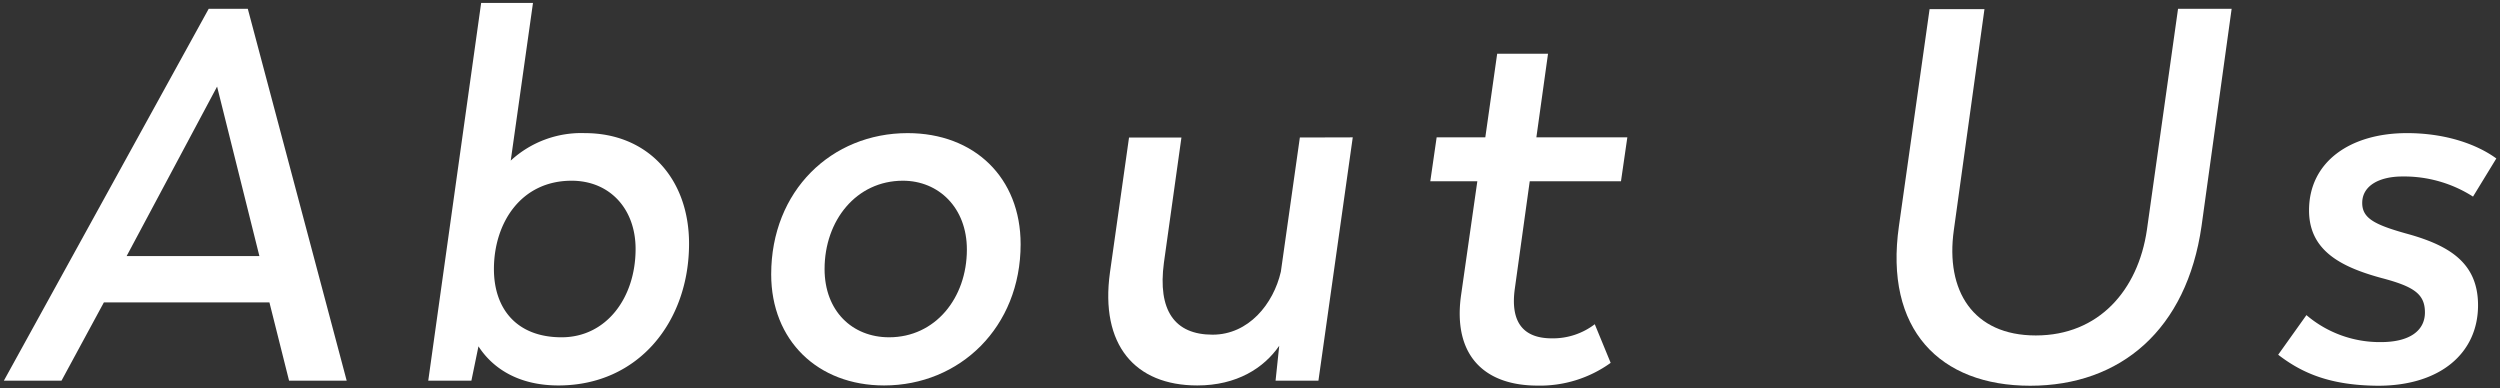
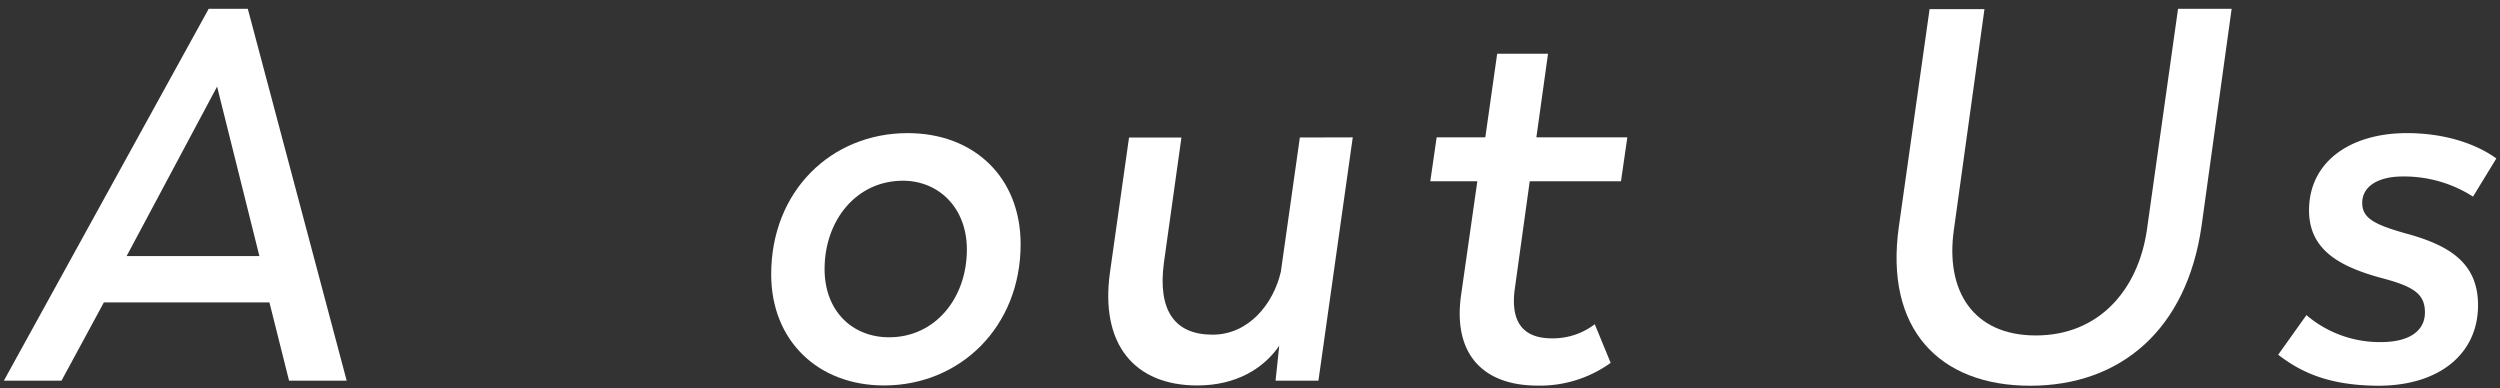
<svg xmlns="http://www.w3.org/2000/svg" width="354" height="55" viewBox="0 0 354 55">
  <rect x="0" y="0" width="354" height="55" fill="#333333" stroke="none" />
  <g>
    <g>
      <path d="M38.15,42.82H14.71l-6,11.08H.55l29-52.65h5.54l14,52.65H40.93ZM30.74,12.26l-12.81,24h18.8Z" style="fill: #fff" />
-       <path d="M97.57,34.5c0,11-7.12,20.08-18.5,20.08-5.62,0-9.29-2.4-11.32-5.54l-1,4.86H60.64L68.13.42h7.34L72.32,22.74a14.72,14.72,0,0,1,10.49-3.89C91.72,18.85,97.57,25.29,97.57,34.5ZM90,35.25c0-5.69-3.67-9.66-9.06-9.66-7.19,0-11,6-11,12.51,0,5.62,3.22,9.66,9.58,9.66S90,42.14,90,35.25Z" style="fill: #fff" />
      <path d="M109.2,38.85c0-11.84,8.54-20,19.32-20,9.44,0,16,6.29,16,15.73,0,11.76-8.62,20-19.33,20C115.79,54.58,109.2,48.21,109.2,38.85Zm27.71-3.52c0-5.92-4-9.74-9.06-9.74-6.59,0-11.09,5.62-11.09,12.51,0,5.92,3.9,9.66,9.14,9.66C132.42,47.76,136.91,42.22,136.91,35.33Z" style="fill: #fff" />
      <path d="M191.55,19.45,186.69,53.9h-6.07l.52-4.94c-2.17,3.15-6,5.62-11.61,5.62-8.84,0-13.78-5.77-12.36-16l2.7-19.1h7.42L164.81,37.2c-.9,6.74,1.5,10.19,6.89,10.19,5.1,0,8.62-4.35,9.67-8.92l2.69-19Z" style="fill: #fff" />
      <path d="M206.87,41.92l2.32-16.25h-6.66l.9-6.22h6.89L212,7.61h7.2l-1.65,11.84h12.88l-.9,6.22H216.61l-2.1,15.13c-.75,5.24,1.57,7.11,5.24,7.11a9.76,9.76,0,0,0,6.07-2l2.25,5.47a17.1,17.1,0,0,1-10.41,3.22C210.09,54.58,205.75,50.23,206.87,41.92Z" style="fill: #fff" />
      <path d="M268.89,32l4.34-30.71H281l-4.34,31.31c-1.2,8.54,2.7,14.9,11.61,14.9S302.75,41.1,304,32.56l4.41-31.31H316L311.74,32c-2.1,14.68-11.46,22.62-24.27,22.62S266.79,46.64,268.89,32Z" style="fill: #fff" />
      <path d="M322.59,50.23l4-5.61a16,16,0,0,0,10.56,3.82c4,0,6.22-1.58,6.22-4.2s-1.58-3.67-6.14-4.87c-5.77-1.57-10.27-3.89-10.27-9.58,0-6.9,5.85-10.94,13.86-10.94,5.62,0,10,1.65,12.66,3.59l-3.3,5.4a18.11,18.11,0,0,0-10-2.85c-3.22,0-5.69,1.27-5.69,3.75,0,2.24,1.87,3.14,6.81,4.49,5.7,1.65,9.59,4.12,9.59,10,0,6.74-5.32,11.39-14.15,11.39C330,54.58,326,52.86,322.59,50.23Z" style="fill: #fff" />
    </g>
    <rect width="354" height="55" style="fill: none" />
  </g>
</svg>